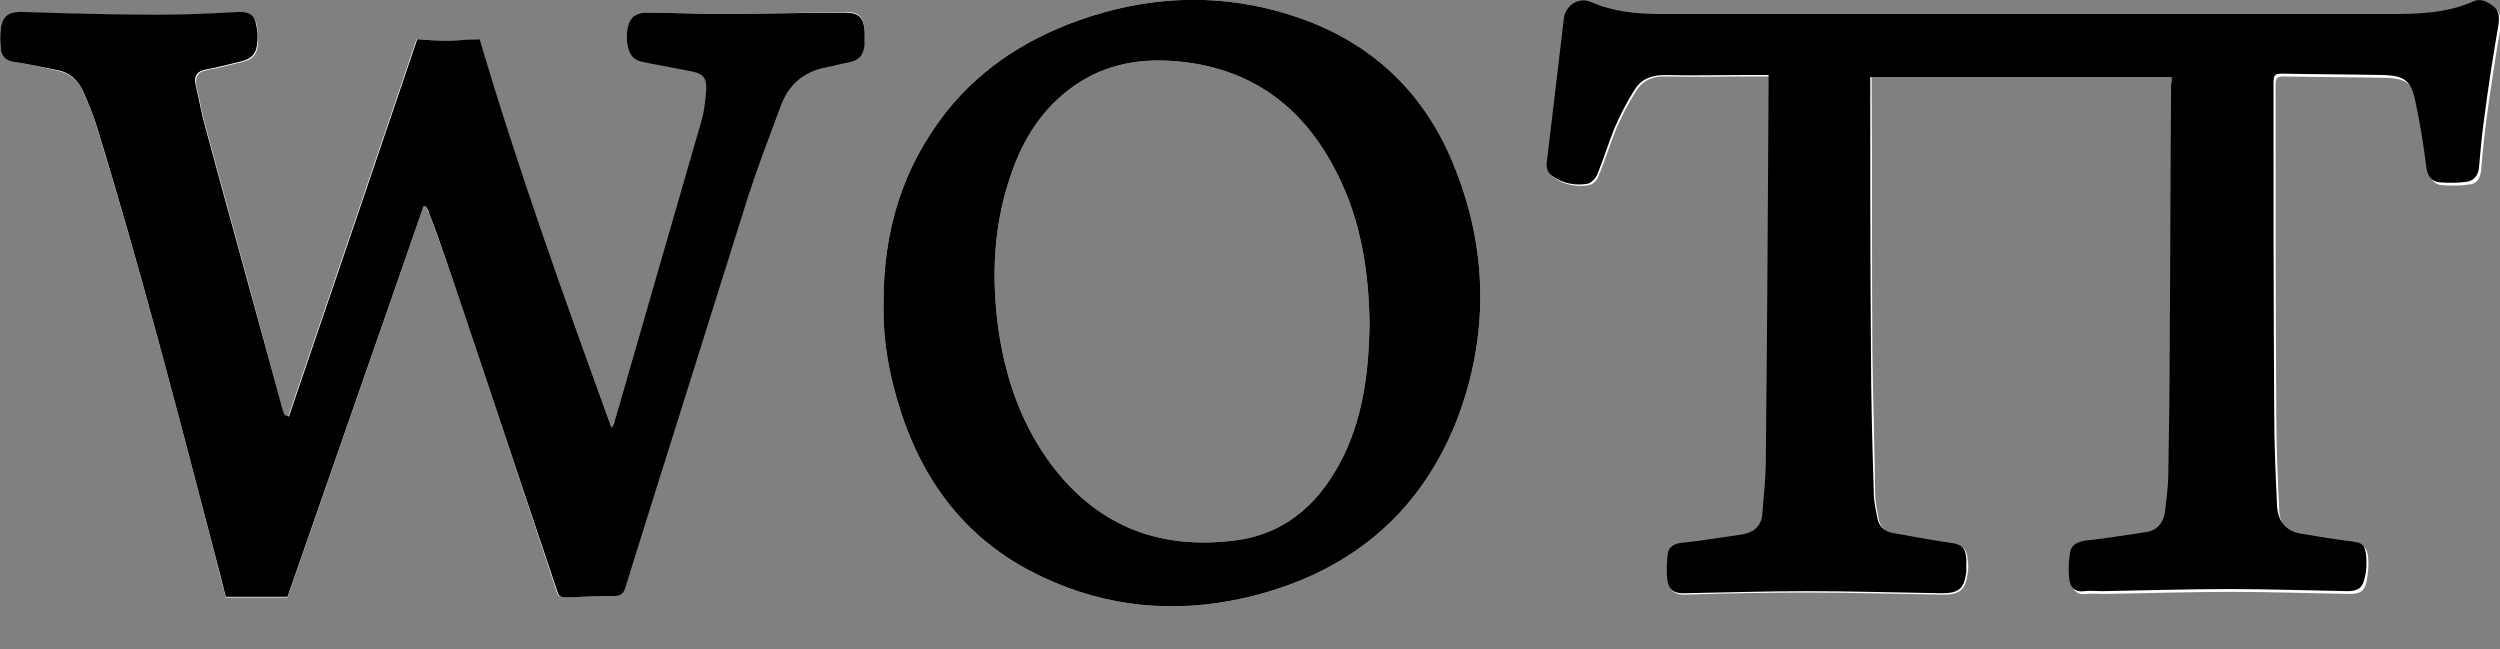
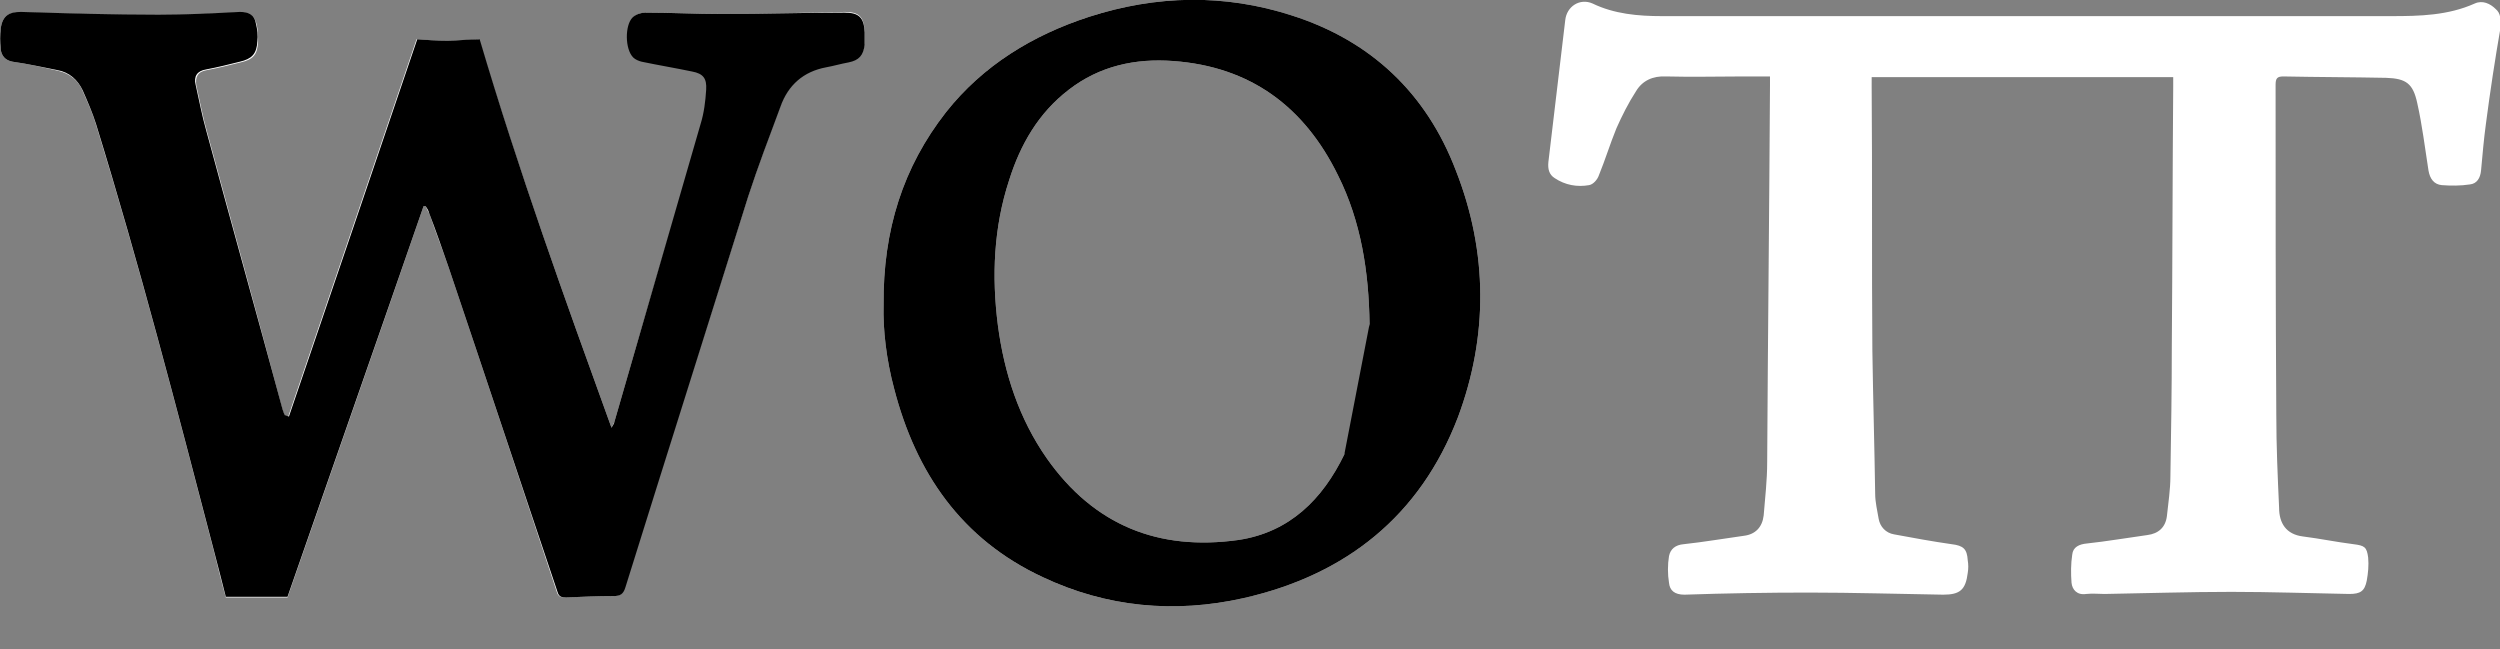
<svg xmlns="http://www.w3.org/2000/svg" version="1.1" id="Warstwa_2_00000103260385784066160980000006129847058693565338_" x="0px" y="0px" viewBox="0 0 356.5 92.6" style="enable-background:new 0 0 356.5 92.6;" xml:space="preserve">
  <rect x="0" y="0" width="356.5" height="92.6" fill="#808080" stroke="none" />
  <style type="text/css">
	.st0{fill:#FFFFFF;}
</style>
  <g id="Warstwa_1-2">
    <g>
      <path class="st0" d="M355.9,1.3c-0.8-0.8-1.9-1.3-3-0.8c-3.8,1.7-7.8,1.8-11.9,1.8c-34.7,0-69.3,0-104,0c-3.4,0-6.8-0.3-9.9-1.8    c-1.8-0.8-3.7,0.4-3.9,2.4c-0.8,6.7-1.6,13.5-2.4,20.2c-0.1,1,0.1,1.8,0.9,2.3c1.5,1,3.2,1.3,4.9,1c0.6-0.1,1.2-0.8,1.4-1.4    c0.9-2.2,1.6-4.5,2.5-6.7c0.8-1.8,1.7-3.6,2.8-5.3c0.9-1.5,2.4-2.2,4.3-2.1c3.7,0.1,7.4,0,11,0h3.8v1.3    c-0.1,17.9-0.3,35.8-0.4,53.7c0,2.6-0.3,5.1-0.5,7.6c-0.2,1.7-1.2,2.7-2.8,2.9c-2.9,0.4-5.8,0.9-8.6,1.2c-1.2,0.1-1.9,0.7-2.1,1.7    c-0.2,1.2-0.2,2.6,0,3.8c0.1,1.1,0.8,1.7,2.2,1.7c5.9-0.2,11.8-0.3,17.7-0.3c6.4,0,12.8,0.2,19.2,0.3c2.4,0,3.2-0.7,3.5-3.1    c0.1-0.6,0.1-1.2,0-1.8c-0.1-1.6-0.6-2.1-2.3-2.3c-2.8-0.4-5.5-0.9-8.2-1.4c-1.2-0.2-2-1.1-2.2-2.2c-0.2-1.2-0.5-2.4-0.5-3.6    c-0.1-6.8-0.3-13.6-0.4-20.4c-0.1-12.5,0-25-0.1-37.5V11h43v1.4c-0.1,12.3-0.1,24.7-0.2,37c0,6.2-0.1,12.3-0.2,18.5    c0,1.9-0.3,3.8-0.5,5.7c-0.2,1.6-1.2,2.5-2.8,2.7c-2.9,0.4-5.8,0.9-8.6,1.2c-1.1,0.1-2,0.5-2.1,1.6c-0.2,1.3-0.2,2.7-0.1,4    c0.1,1,0.8,1.8,2.1,1.6c0.9-0.1,1.8,0,2.6,0c6-0.1,12.1-0.3,18.1-0.3c5.6,0,11.2,0.2,16.8,0.3c1.6,0,2.2-0.4,2.5-1.9    c0.2-1.1,0.3-2.2,0.2-3.3c-0.2-1.5-0.5-1.7-2.1-1.9c-2.4-0.3-4.8-0.8-7.2-1.1c-2.4-0.3-3.4-1.9-3.4-4.1c-0.2-4.4-0.4-8.8-0.4-13.3    c-0.1-15.7-0.1-31.3-0.1-47c0-0.9,0.2-1.2,1.1-1.2c4.9,0.1,9.8,0.1,14.7,0.2c2.8,0.1,3.8,0.8,4.4,3.6c0.7,3.1,1.1,6.4,1.6,9.6    c0.2,1.2,0.8,2,1.9,2.1c1.3,0.1,2.7,0.1,4-0.1c1-0.1,1.5-0.9,1.6-2c0.2-2.2,0.4-4.5,0.7-6.7c0.6-4.6,1.3-9.2,2.1-13.8    C356.6,2.7,356.6,1.9,355.9,1.3z M123.3,4.5c-0.1-2.1-0.8-2.8-2.8-2.8C114.7,1.8,108.9,2,103.1,2c-3.7,0-7.3-0.2-11-0.2    c-0.6,0-1.3,0.2-1.7,0.6c-1.2,1.1-1.1,4.5,0.1,5.7c0.3,0.3,0.8,0.5,1.2,0.6c2.4,0.5,4.8,0.9,7.2,1.4c1.6,0.4,2.1,1,2,2.6    c-0.1,1.7-0.4,3.3-0.8,4.9C95.9,31.9,91.7,46,87.6,60.2c-0.1,0.2-0.2,0.4-0.4,0.8C80.5,42.5,73.9,24.2,68.3,5.6    c-1.6,0.1-3.1,0.2-4.6,0.2s-3.1-0.1-4.3-0.2c-6.1,18-12.2,35.9-18.3,53.8c-0.2,0-0.3,0-0.5,0c-0.1-0.3-0.2-0.6-0.3-0.9    C36.8,45.2,33.1,32,29.5,18.7c-0.6-2.1-1-4.3-1.5-6.5c-0.2-1.2,0.2-2,1.5-2.2c1.6-0.3,3.2-0.7,4.8-1.1c1.8-0.4,2.4-1.1,2.5-2.9    c0-0.8,0-1.7-0.2-2.5c-0.3-1.3-1-1.8-2.3-1.7c-3.9,0.1-7.7,0.4-11.6,0.4c-6.5,0-13.1-0.3-19.6-0.4C1.3,1.7,0.4,2.2,0.1,4    c-0.2,1-0.2,2,0,3c0.1,0.9,0.6,1.6,1.7,1.8C4,9.1,6.1,9.6,8.3,10.1c1.7,0.4,2.9,1.4,3.5,2.9c0.7,1.6,1.4,3.1,1.9,4.8    c6.2,20.1,11.5,40.4,16.8,60.8c0.6,2.3,1.1,4.5,1.7,6.6H41c6.5-18.7,13-37.2,19.4-55.8c0.1,0,0.2,0,0.3,0c0.2,0.4,0.3,0.7,0.5,1    c0.9,2.6,1.9,5.2,2.8,7.8C69.2,53.6,74.3,69,79.4,84.4c0.2,0.7,0.6,0.8,1.2,0.8c2.3-0.1,4.6-0.2,6.8-0.2c1,0,1.4-0.3,1.7-1.3    c5.8-18.6,11.7-37.2,17.6-55.8c1.4-4.3,3-8.6,4.6-12.9c1.1-3,3.3-4.9,6.5-5.6c1.1-0.2,2.1-0.5,3.2-0.7c1.5-0.3,2.1-1,2.3-2.5    C123.3,5.7,123.3,5.1,123.3,4.5z M207.6,24.3c-4.2-11-12.1-18.5-23.4-22.1c-9.6-3.1-19.3-2.9-28.9,0.2C147.3,5,140.2,9.3,134.9,16    c-6.1,7.8-9,16.8-8.9,27.5c-0.1,3.5,0.4,7.8,1.5,11.9c3.1,12,9.6,21.5,21.2,26.9c9.1,4.3,18.8,5.2,28.6,3    c14.6-3.3,25.2-11.7,30.6-25.8C212.2,48,212.2,36,207.6,24.3z M191.7,64.8c-3.1,6.4-7.8,11.1-15.1,12.2    c-11.4,1.6-20.6-2.1-27.3-11.6c-4-5.7-6.1-12.2-7-19c-0.9-7-0.6-14,1.6-20.7c1.6-5.1,4.2-9.6,8.5-12.9c4.4-3.4,9.5-4.5,14.9-4.1    c11,0.8,18.7,6.5,23.5,16.3c3.3,6.6,4.4,13.8,4.5,21.2C195.2,52.5,194.5,58.9,191.7,64.8z" />
-       <path d="M309.7,11h-43c0,0.6,0,1,0,1.4c0,12.5,0,25,0.1,37.5c0,6.8,0.2,13.6,0.4,20.4c0,1.2,0.3,2.4,0.5,3.5c0.2,1.2,1,2,2.2,2.2    c2.7,0.5,5.5,1,8.2,1.4c1.6,0.2,2.2,0.7,2.3,2.3c0,0.6,0,1.2,0,1.8c-0.3,2.4-1,3.1-3.5,3.1c-6.4-0.1-12.8-0.3-19.2-0.3    c-5.9,0-11.8,0.2-17.7,0.3c-1.4,0-2-0.6-2.2-1.7c-0.2-1.2-0.1-2.6,0-3.8c0.1-1.1,0.9-1.6,2.1-1.7c2.9-0.3,5.8-0.8,8.6-1.2    c1.7-0.3,2.7-1.3,2.8-2.9c0.2-2.5,0.5-5.1,0.5-7.6c0.2-17.9,0.3-35.8,0.4-53.7c0-0.4,0-0.7,0-1.3c-1.3,0-2.5,0-3.8,0    c-3.7,0-7.4,0.1-11,0c-1.9,0-3.4,0.6-4.3,2.1c-1.1,1.7-2,3.5-2.8,5.3c-0.9,2.2-1.6,4.5-2.5,6.7c-0.2,0.6-0.9,1.3-1.4,1.4    c-1.7,0.3-3.4,0-4.9-1c-0.8-0.5-1.1-1.3-0.9-2.3c0.8-6.7,1.6-13.5,2.4-20.2c0.2-1.9,2.1-3.2,3.9-2.4c3.2,1.4,6.6,1.7,9.9,1.7    c34.7,0,69.3,0,104,0c4,0,8.1-0.1,11.9-1.8c1.1-0.5,2.1,0.1,3,0.8c0.7,0.7,0.7,1.4,0.6,2.4c-0.8,4.6-1.5,9.2-2.1,13.8    c-0.3,2.2-0.5,4.4-0.7,6.7c-0.1,1.1-0.7,1.8-1.6,2c-1.3,0.2-2.7,0.2-4,0.1c-1.1-0.1-1.7-0.8-1.9-2.1c-0.4-3.2-0.9-6.4-1.6-9.6    c-0.6-2.8-1.6-3.5-4.4-3.6c-4.9-0.1-9.8-0.1-14.7-0.2c-0.9,0-1.1,0.3-1.1,1.2c0,15.7,0,31.3,0.1,47c0,4.4,0.2,8.9,0.4,13.3    c0.1,2.2,1.1,3.7,3.4,4.1c2.4,0.4,4.8,0.8,7.2,1.1c1.5,0.2,1.9,0.4,2.1,1.9c0.1,1.1,0.1,2.2-0.2,3.3c-0.3,1.5-1,1.9-2.5,1.9    c-5.6-0.1-11.2-0.3-16.8-0.3c-6,0-12.1,0.2-18.1,0.3c-0.9,0-1.8-0.1-2.6,0c-1.3,0.2-2-0.6-2.1-1.6c-0.2-1.3-0.1-2.7,0.1-4    c0.2-1,1-1.4,2.1-1.6c2.9-0.3,5.8-0.8,8.6-1.2c1.6-0.2,2.5-1.2,2.8-2.7c0.2-1.9,0.5-3.8,0.5-5.7c0.1-6.2,0.2-12.3,0.2-18.5    c0.1-12.4,0.1-24.7,0.2-37C309.7,11.9,309.7,11.5,309.7,11L309.7,11z" />
      <path d="M41.2,59.4c6.1-17.9,12.2-35.8,18.3-53.8c1.2,0.1,2.8,0.2,4.3,0.2c1.5,0,3-0.2,4.6-0.2C73.9,24.2,80.5,42.5,87.2,61    c0.2-0.4,0.4-0.6,0.4-0.8c4.1-14.2,8.2-28.3,12.3-42.5c0.5-1.6,0.7-3.3,0.8-4.9c0.1-1.6-0.4-2.3-2-2.6c-2.4-0.5-4.8-0.9-7.2-1.4    c-0.4-0.1-0.9-0.3-1.2-0.6c-1.2-1.2-1.2-4.6-0.1-5.7C90.7,2,91.5,1.8,92,1.8c3.7,0,7.3,0.2,11,0.2c5.8,0,11.6-0.2,17.4-0.2    c2.1,0,2.8,0.7,2.9,2.8c0,0.6,0,1.2,0,1.8c-0.2,1.5-0.8,2.2-2.3,2.5c-1.1,0.2-2.1,0.5-3.2,0.7c-3.2,0.6-5.4,2.5-6.5,5.6    c-1.6,4.3-3.2,8.5-4.6,12.8C100.9,46.5,95,65.1,89.2,83.7c-0.3,1-0.7,1.3-1.7,1.3c-2.3,0-4.6,0.1-6.8,0.2c-0.6,0-1-0.1-1.2-0.8    C74.3,69,69.2,53.6,64,38.2c-0.9-2.6-1.8-5.2-2.8-7.8c-0.1-0.4-0.3-0.7-0.5-1l-0.3,0C54,47.9,47.5,66.4,41,85.1h-8.8    c-0.5-2-1.1-4.3-1.7-6.6c-5.3-20.3-10.6-40.7-16.8-60.8c-0.5-1.6-1.2-3.2-1.9-4.8c-0.7-1.5-1.9-2.6-3.6-2.9C6.1,9.6,4,9.1,1.8,8.8    C0.7,8.6,0.2,7.9,0.1,7C0,6,0,5,0.1,4c0.3-1.8,1.2-2.3,2.9-2.3c6.6,0.2,13.1,0.4,19.6,0.4c3.9,0,7.7-0.2,11.6-0.4    c1.3,0,2.1,0.4,2.3,1.7c0.2,0.8,0.3,1.7,0.2,2.5c-0.1,1.8-0.8,2.5-2.5,2.9c-1.6,0.4-3.2,0.8-4.8,1.1c-1.3,0.2-1.8,1-1.5,2.2    c0.5,2.2,0.9,4.4,1.5,6.5c3.6,13.3,7.3,26.5,10.9,39.8c0.1,0.3,0.2,0.6,0.3,0.8L41.2,59.4L41.2,59.4z" />
-       <path d="M207.6,24.3c-4.2-11-12.1-18.5-23.4-22.1c-9.6-3.1-19.3-2.9-28.9,0.2C147.3,5,140.2,9.3,134.9,16    c-6.1,7.8-9,16.8-8.9,27.5c-0.1,3.5,0.4,7.8,1.5,11.9c3.1,12,9.6,21.5,21.2,26.9c9.1,4.3,18.8,5.2,28.6,3    c14.6-3.3,25.2-11.7,30.6-25.8C212.2,48,212.2,36,207.6,24.3z M191.7,64.8c-3.1,6.4-7.8,11.1-15.1,12.2    c-11.4,1.6-20.6-2.1-27.3-11.6c-4-5.7-6.1-12.2-7-19c-0.9-7-0.6-14,1.6-20.7c1.6-5.1,4.2-9.6,8.5-12.9c4.4-3.4,9.5-4.5,14.9-4.1    c11,0.8,18.7,6.5,23.5,16.3c3.3,6.6,4.4,13.8,4.5,21.2C195.2,52.5,194.5,58.9,191.7,64.8z" />
+       <path d="M207.6,24.3c-4.2-11-12.1-18.5-23.4-22.1c-9.6-3.1-19.3-2.9-28.9,0.2C147.3,5,140.2,9.3,134.9,16    c-6.1,7.8-9,16.8-8.9,27.5c-0.1,3.5,0.4,7.8,1.5,11.9c3.1,12,9.6,21.5,21.2,26.9c9.1,4.3,18.8,5.2,28.6,3    c14.6-3.3,25.2-11.7,30.6-25.8C212.2,48,212.2,36,207.6,24.3z M191.7,64.8c-3.1,6.4-7.8,11.1-15.1,12.2    c-11.4,1.6-20.6-2.1-27.3-11.6c-4-5.7-6.1-12.2-7-19c-0.9-7-0.6-14,1.6-20.7c1.6-5.1,4.2-9.6,8.5-12.9c4.4-3.4,9.5-4.5,14.9-4.1    c11,0.8,18.7,6.5,23.5,16.3c3.3,6.6,4.4,13.8,4.5,21.2z" />
    </g>
  </g>
</svg>